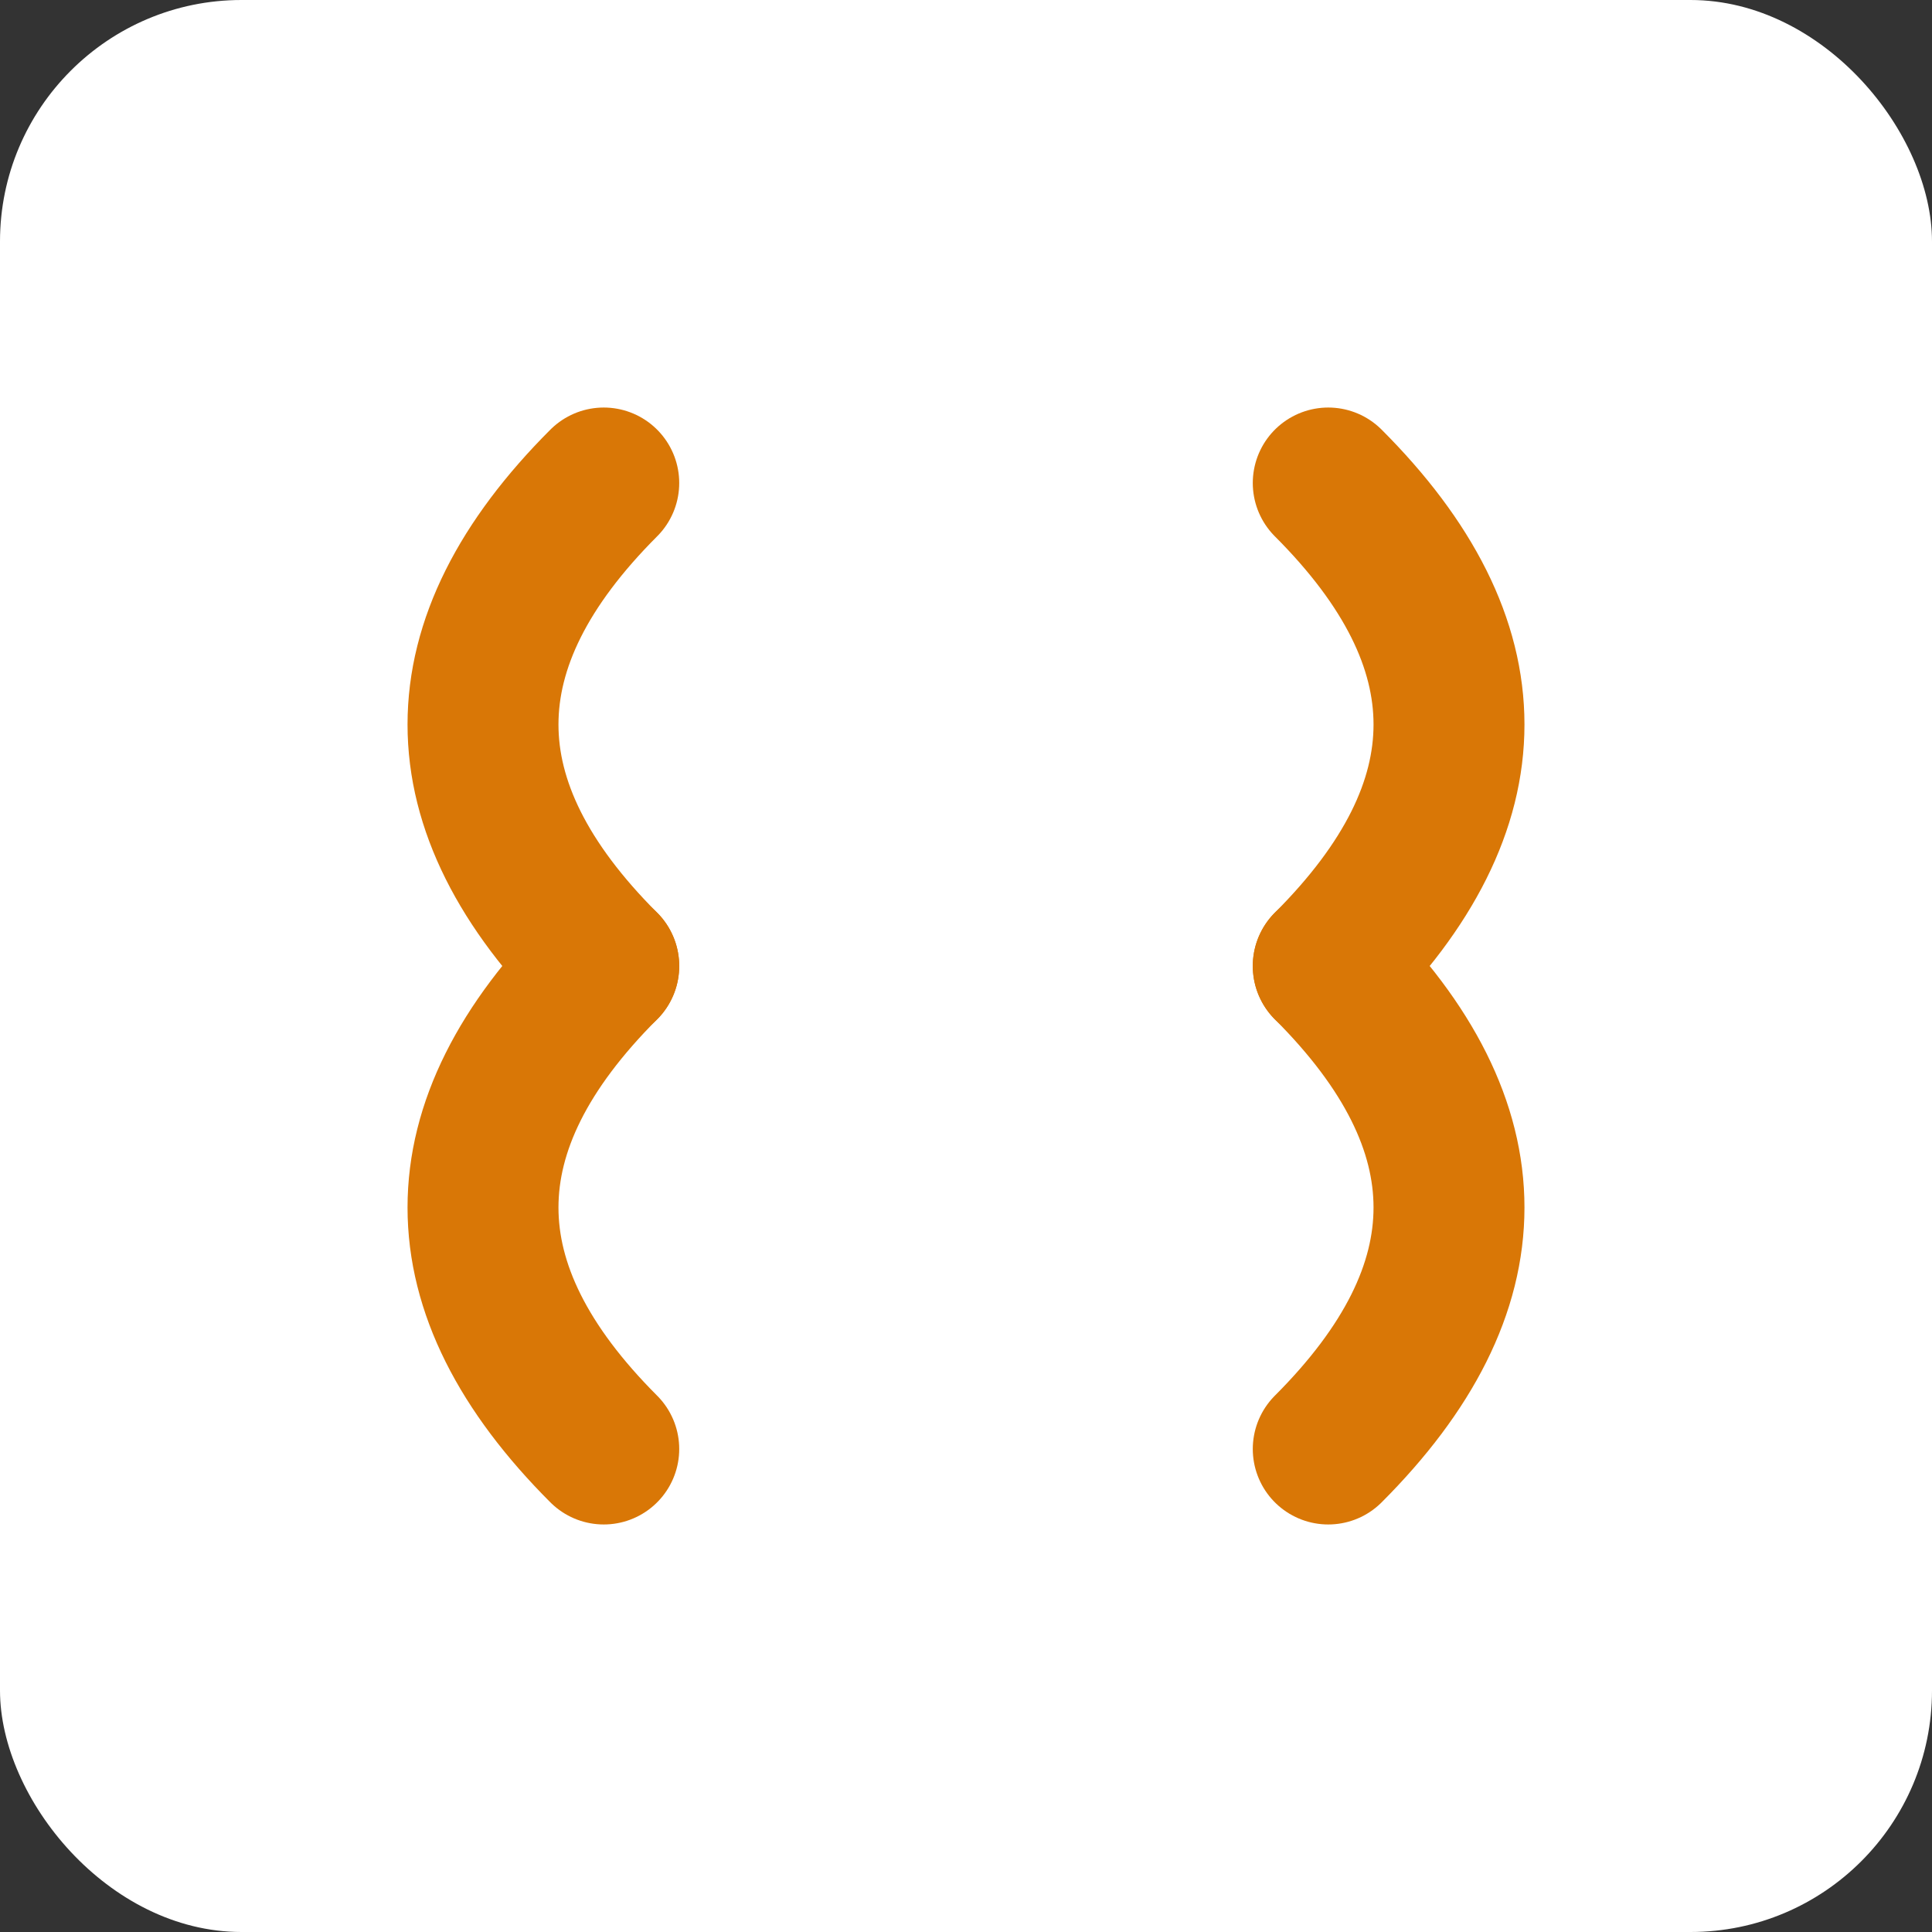
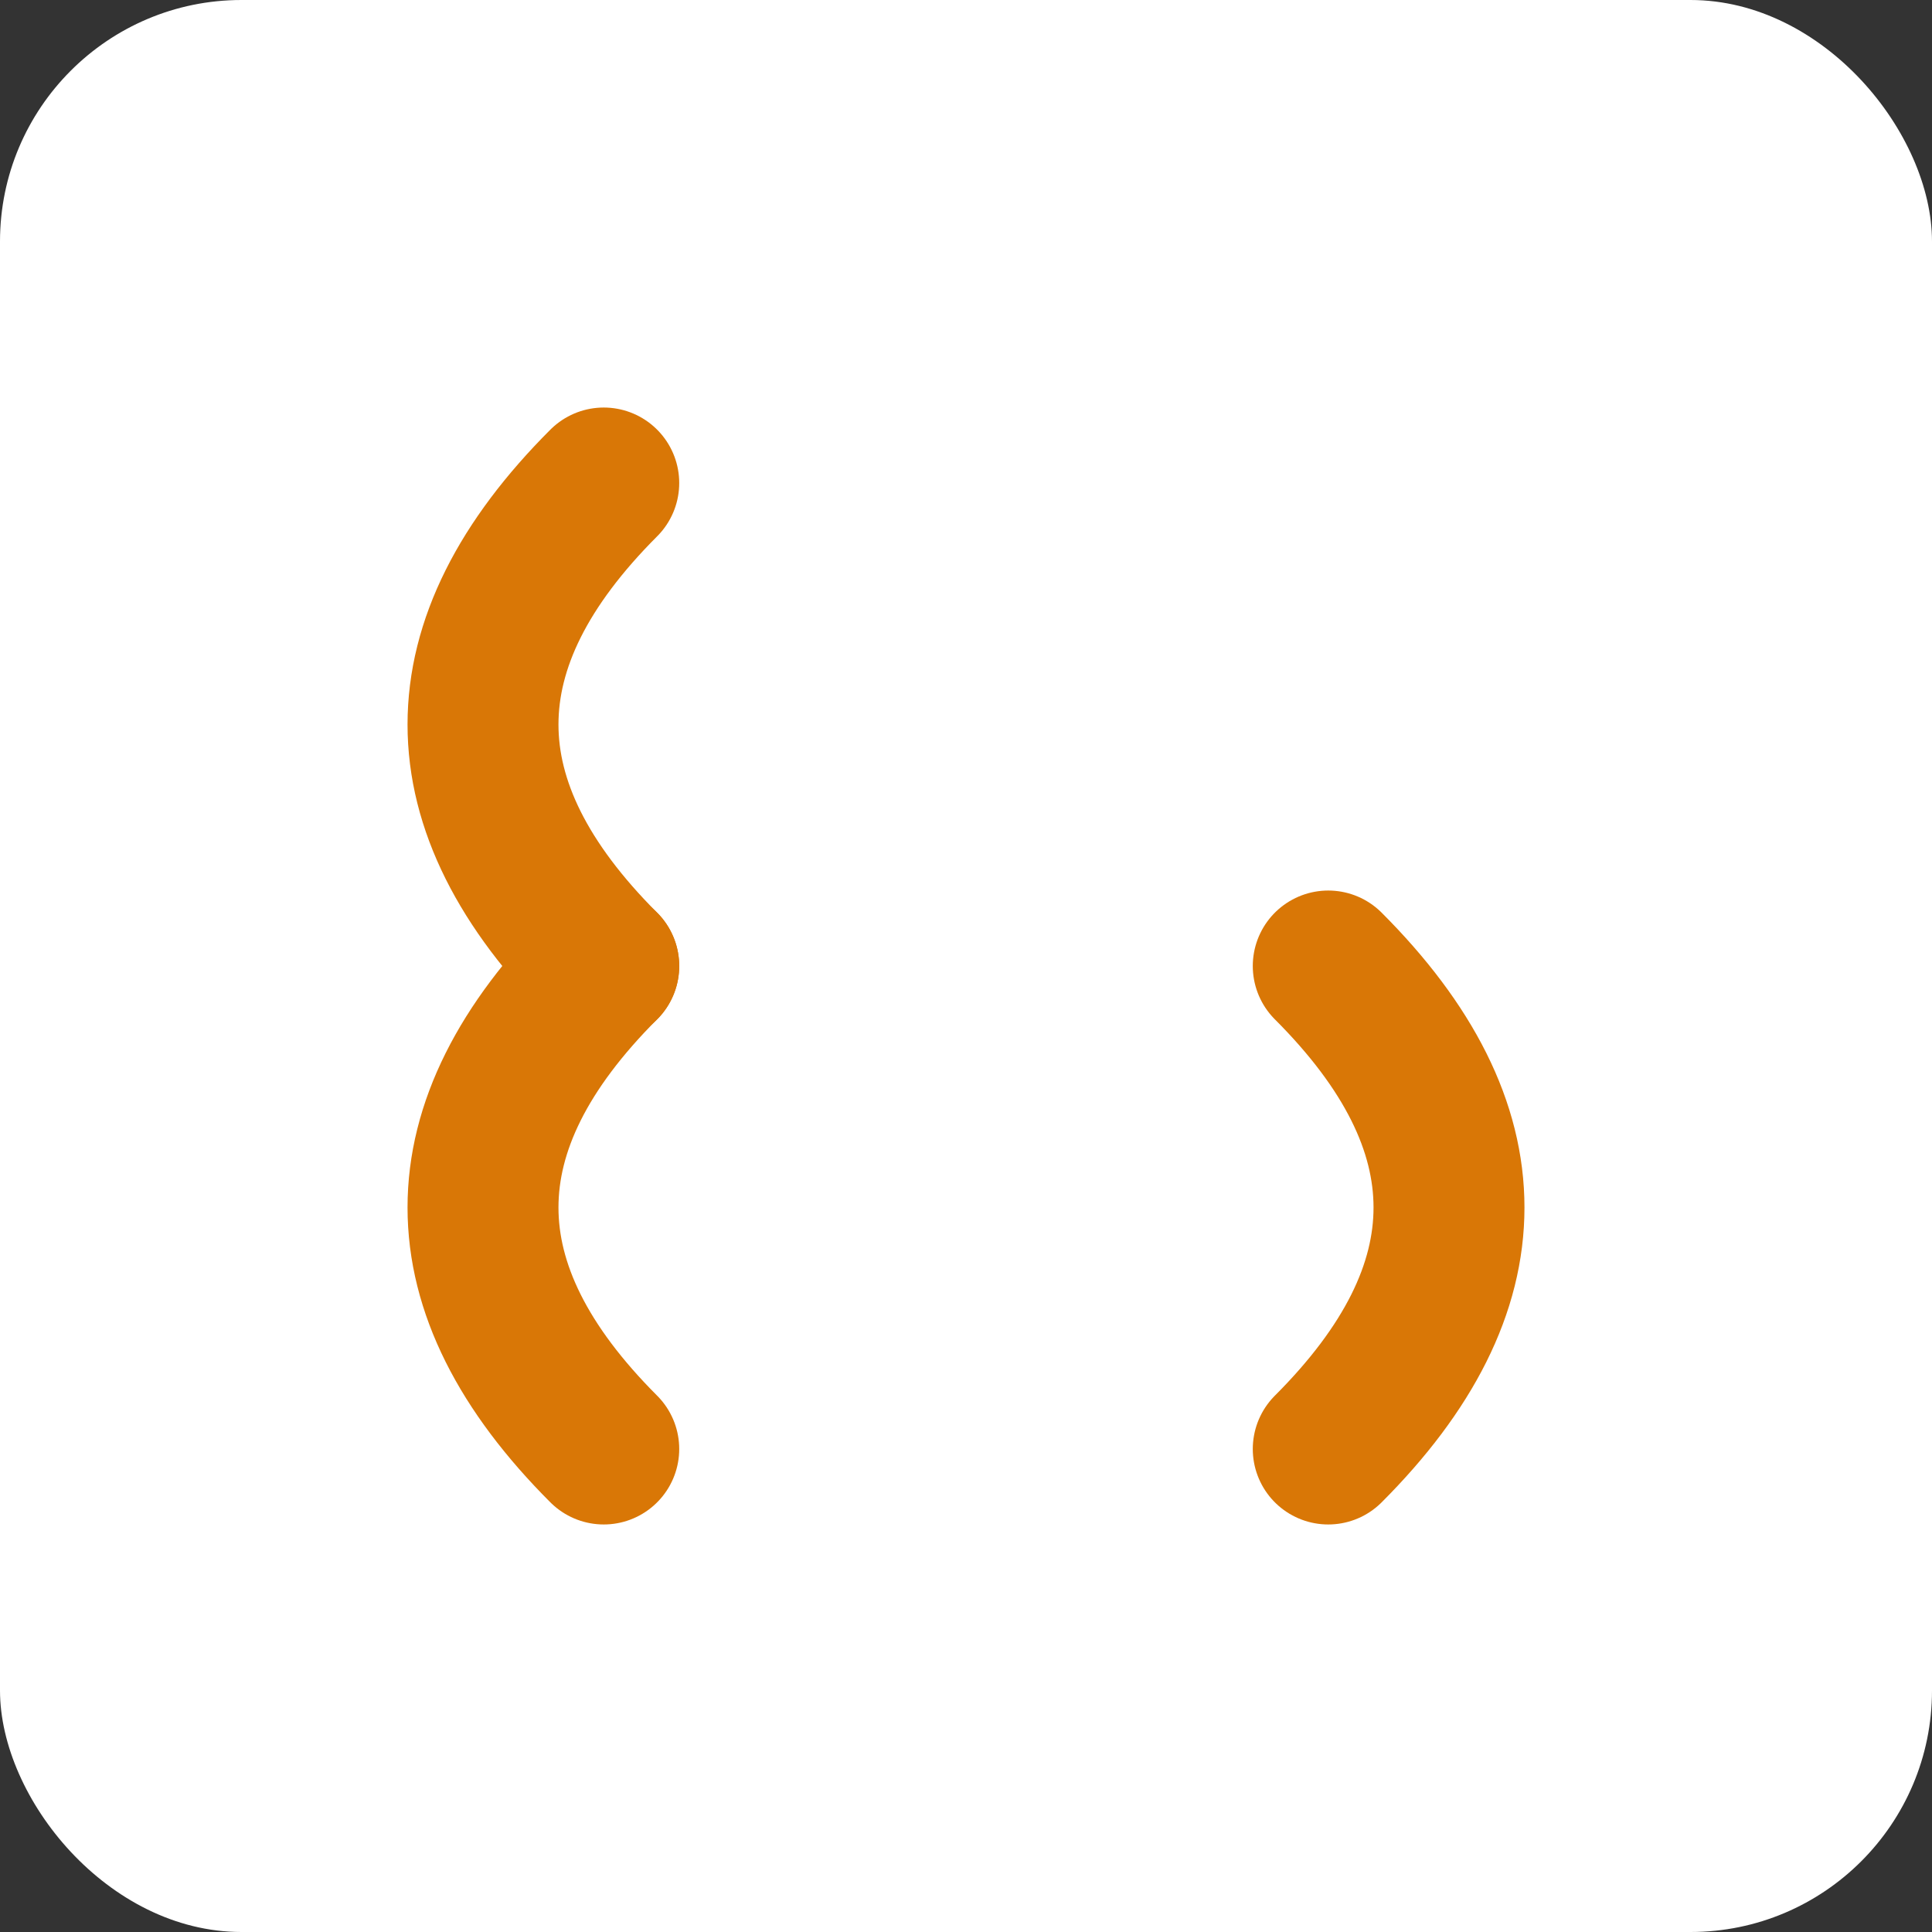
<svg xmlns="http://www.w3.org/2000/svg" width="32" height="32" viewBox="0 0 32 32" fill="none">
  <rect x="0" y="0" width="32" height="32" fill="#333333" stroke="none" />
  <rect width="32" height="32" rx="4" fill="#FFFFFF" />
  <g transform="translate(16, 16)">
    <path d="M -6 -8 Q -8 -6 -8 -4 Q -8 -2 -6 0" stroke="#D97706" stroke-width="2.5" stroke-linecap="round" fill="none" />
-     <path d="M 6 -8 Q 8 -6 8 -4 Q 8 -2 6 0" stroke="#D97706" stroke-width="2.5" stroke-linecap="round" fill="none" />
    <path d="M -6 8 Q -8 6 -8 4 Q -8 2 -6 0" stroke="#D97706" stroke-width="2.5" stroke-linecap="round" fill="none" />
    <path d="M 6 8 Q 8 6 8 4 Q 8 2 6 0" stroke="#D97706" stroke-width="2.5" stroke-linecap="round" fill="none" />
  </g>
</svg>